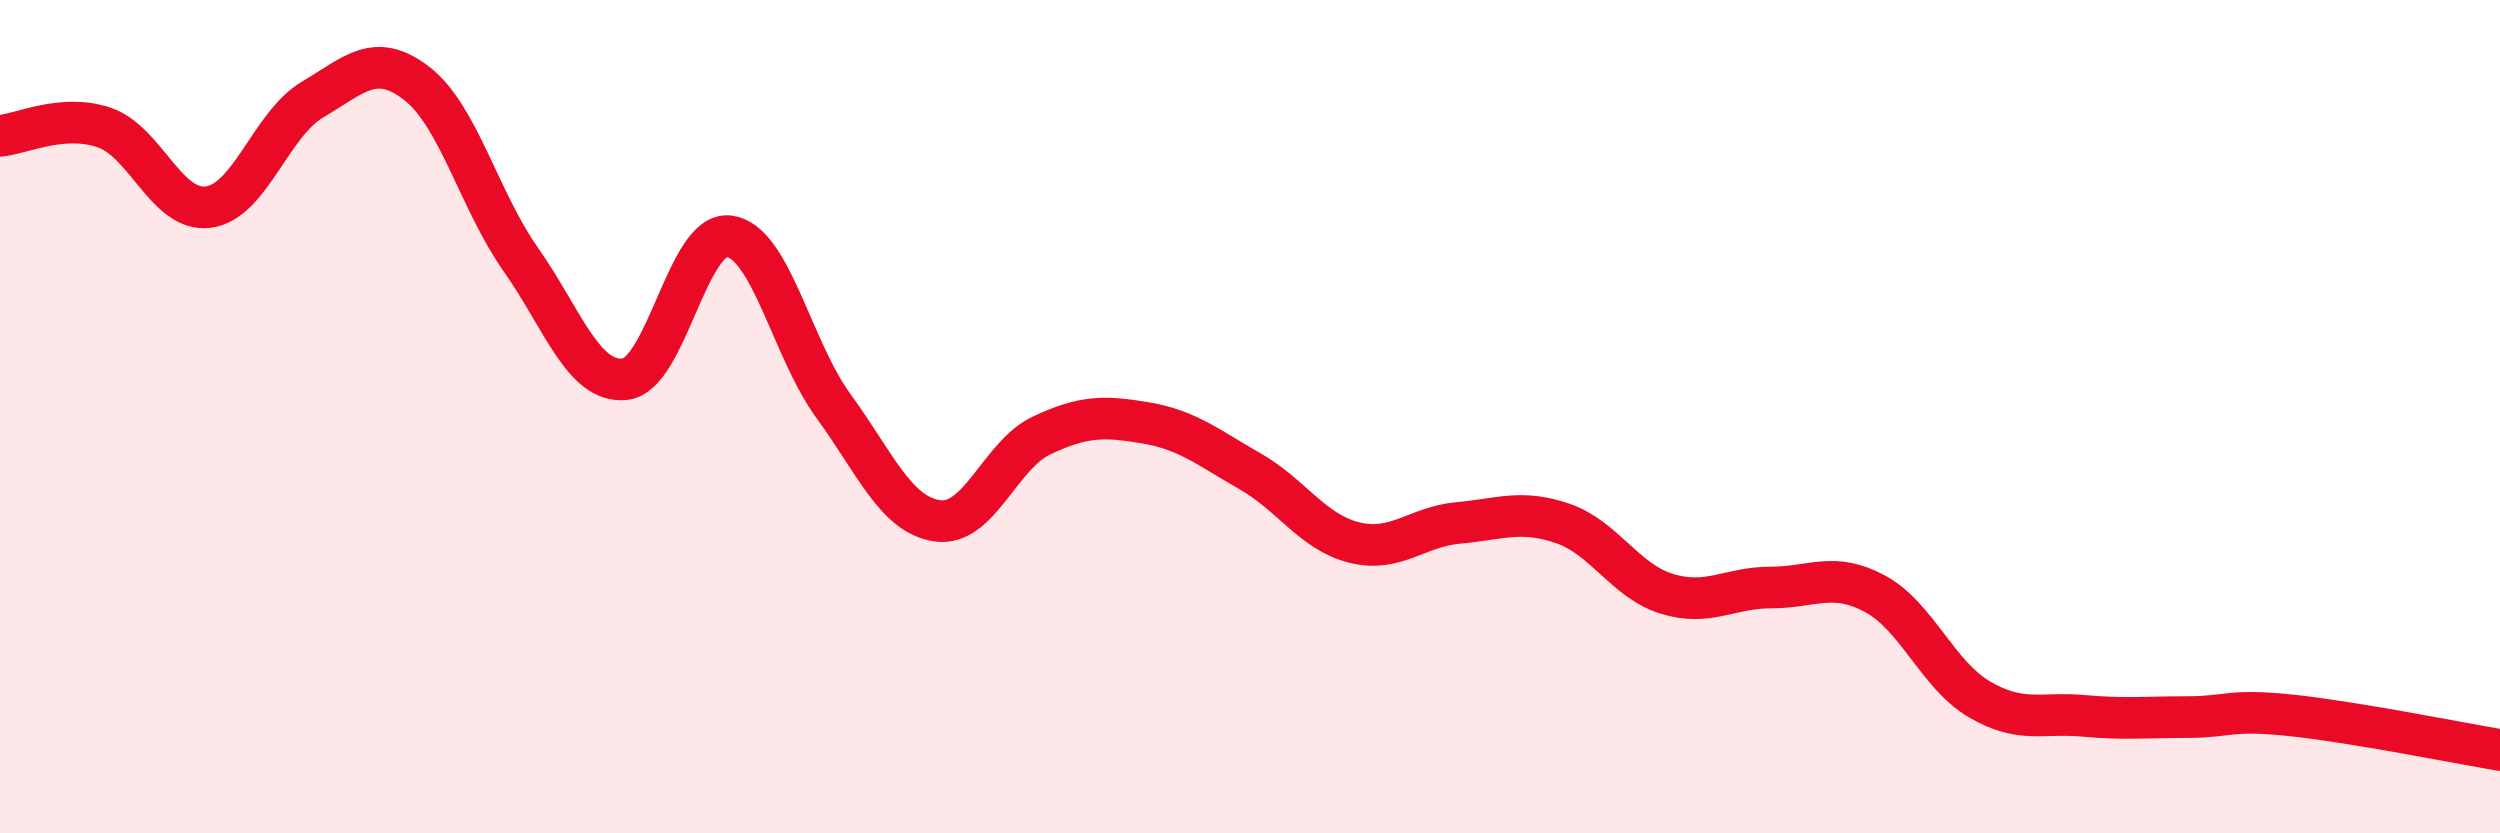
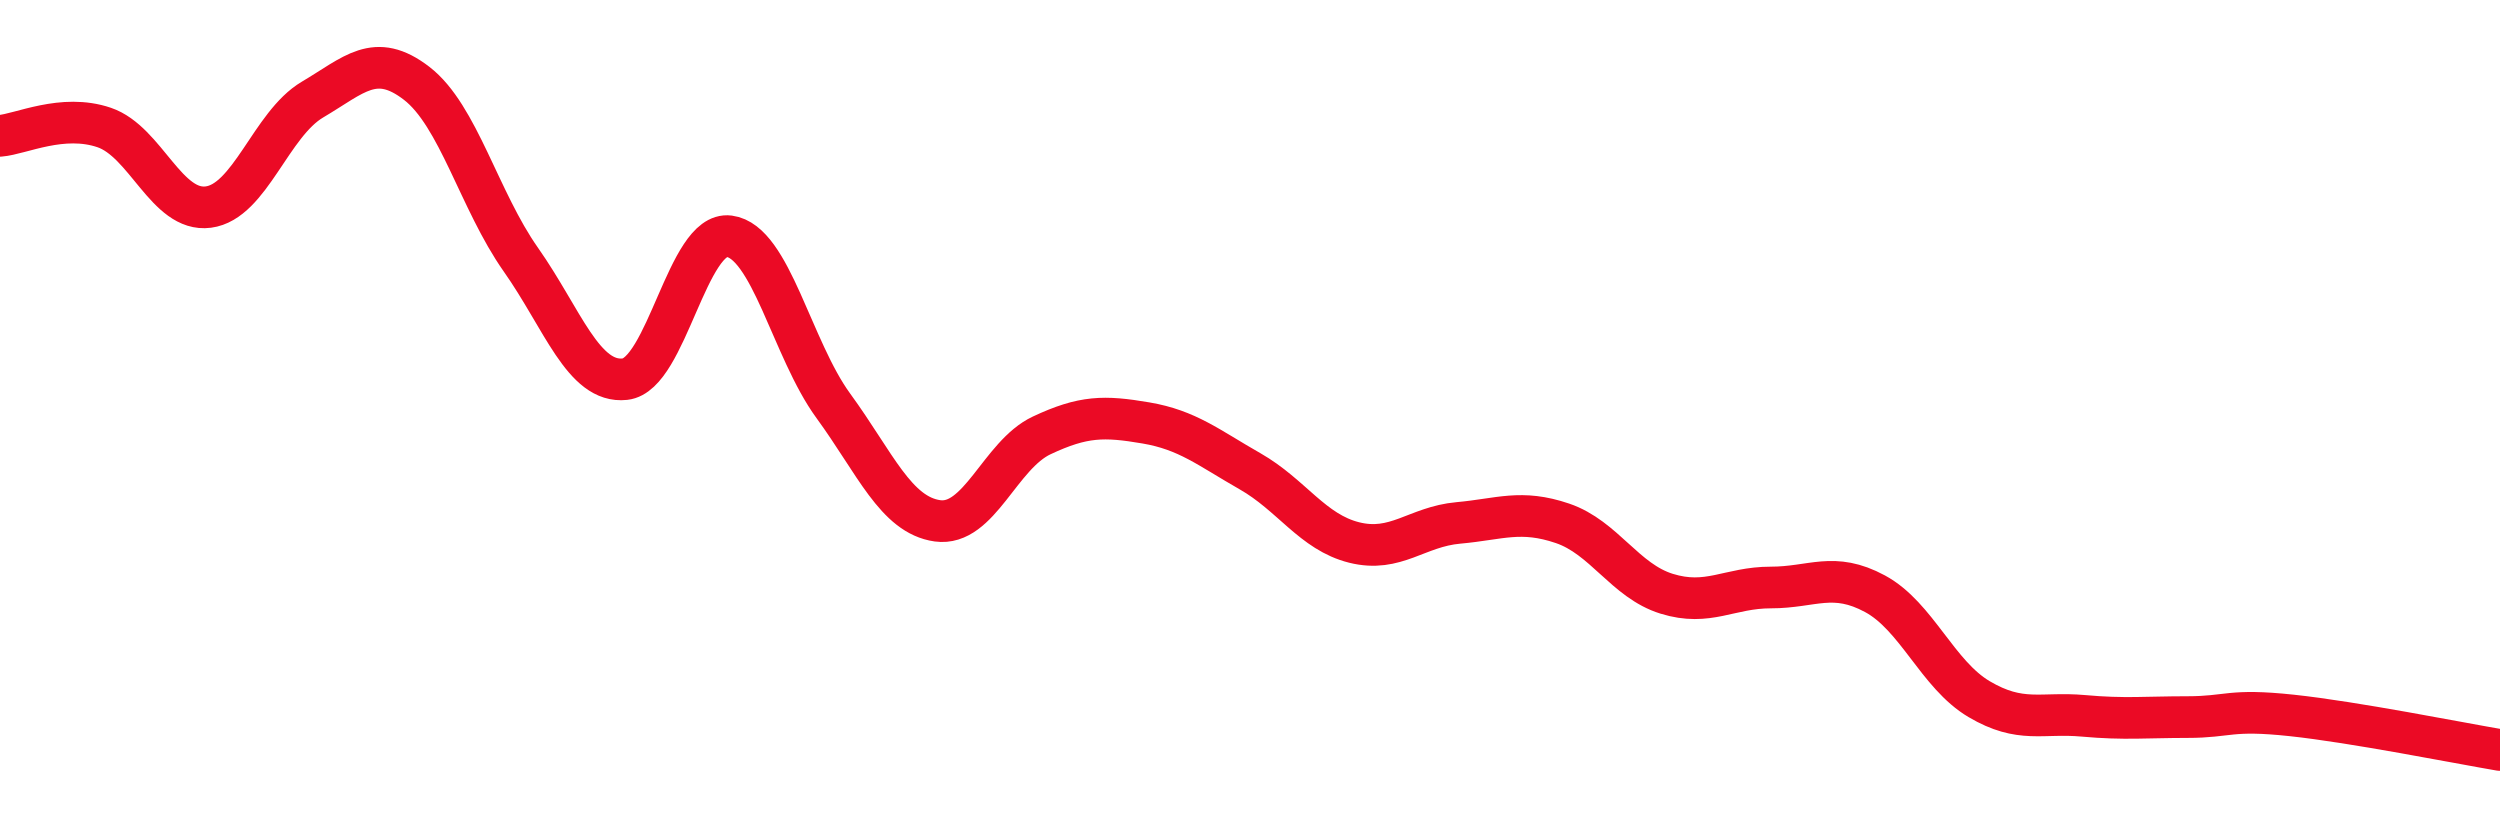
<svg xmlns="http://www.w3.org/2000/svg" width="60" height="20" viewBox="0 0 60 20">
-   <path d="M 0,3.26 C 0.5,3.22 1.5,2.72 2.5,3.06 C 3.5,3.4 4,5.1 5,4.97 C 6,4.84 6.5,2.98 7.5,2.39 C 8.5,1.8 9,1.23 10,2 C 11,2.77 11.5,4.81 12.5,6.23 C 13.5,7.65 14,9.21 15,9.1 C 16,8.99 16.5,5.54 17.5,5.67 C 18.5,5.8 19,8.37 20,9.74 C 21,11.11 21.5,12.36 22.5,12.5 C 23.5,12.64 24,10.92 25,10.45 C 26,9.98 26.5,9.98 27.5,10.15 C 28.5,10.32 29,10.74 30,11.31 C 31,11.88 31.5,12.77 32.5,13.02 C 33.5,13.27 34,12.64 35,12.55 C 36,12.46 36.5,12.22 37.5,12.56 C 38.5,12.9 39,13.94 40,14.25 C 41,14.56 41.5,14.1 42.5,14.1 C 43.5,14.1 44,13.71 45,14.25 C 46,14.79 46.5,16.19 47.5,16.78 C 48.5,17.37 49,17.09 50,17.18 C 51,17.27 51.5,17.21 52.5,17.21 C 53.5,17.21 53.5,17.01 55,17.17 C 56.5,17.33 59,17.83 60,18L60 20L0 20Z" fill="#EB0A25" opacity="0.1" stroke-linecap="round" stroke-linejoin="round" />
  <path d="M 0,3.26 C 0.5,3.22 1.5,2.72 2.5,3.06 C 3.5,3.4 4,5.1 5,4.97 C 6,4.84 6.5,2.98 7.5,2.39 C 8.5,1.8 9,1.23 10,2 C 11,2.77 11.5,4.81 12.5,6.23 C 13.5,7.65 14,9.21 15,9.1 C 16,8.99 16.5,5.54 17.5,5.67 C 18.5,5.8 19,8.37 20,9.74 C 21,11.11 21.5,12.36 22.5,12.5 C 23.5,12.64 24,10.92 25,10.45 C 26,9.98 26.5,9.98 27.5,10.15 C 28.5,10.32 29,10.74 30,11.31 C 31,11.88 31.5,12.77 32.5,13.02 C 33.5,13.27 34,12.64 35,12.55 C 36,12.46 36.5,12.22 37.5,12.56 C 38.5,12.9 39,13.94 40,14.25 C 41,14.56 41.5,14.1 42.5,14.1 C 43.5,14.1 44,13.71 45,14.25 C 46,14.79 46.5,16.19 47.5,16.78 C 48.5,17.37 49,17.09 50,17.18 C 51,17.27 51.5,17.21 52.5,17.21 C 53.5,17.21 53.5,17.01 55,17.17 C 56.5,17.33 59,17.83 60,18" stroke="#EB0A25" stroke-width="1" fill="none" stroke-linecap="round" stroke-linejoin="round" />
</svg>